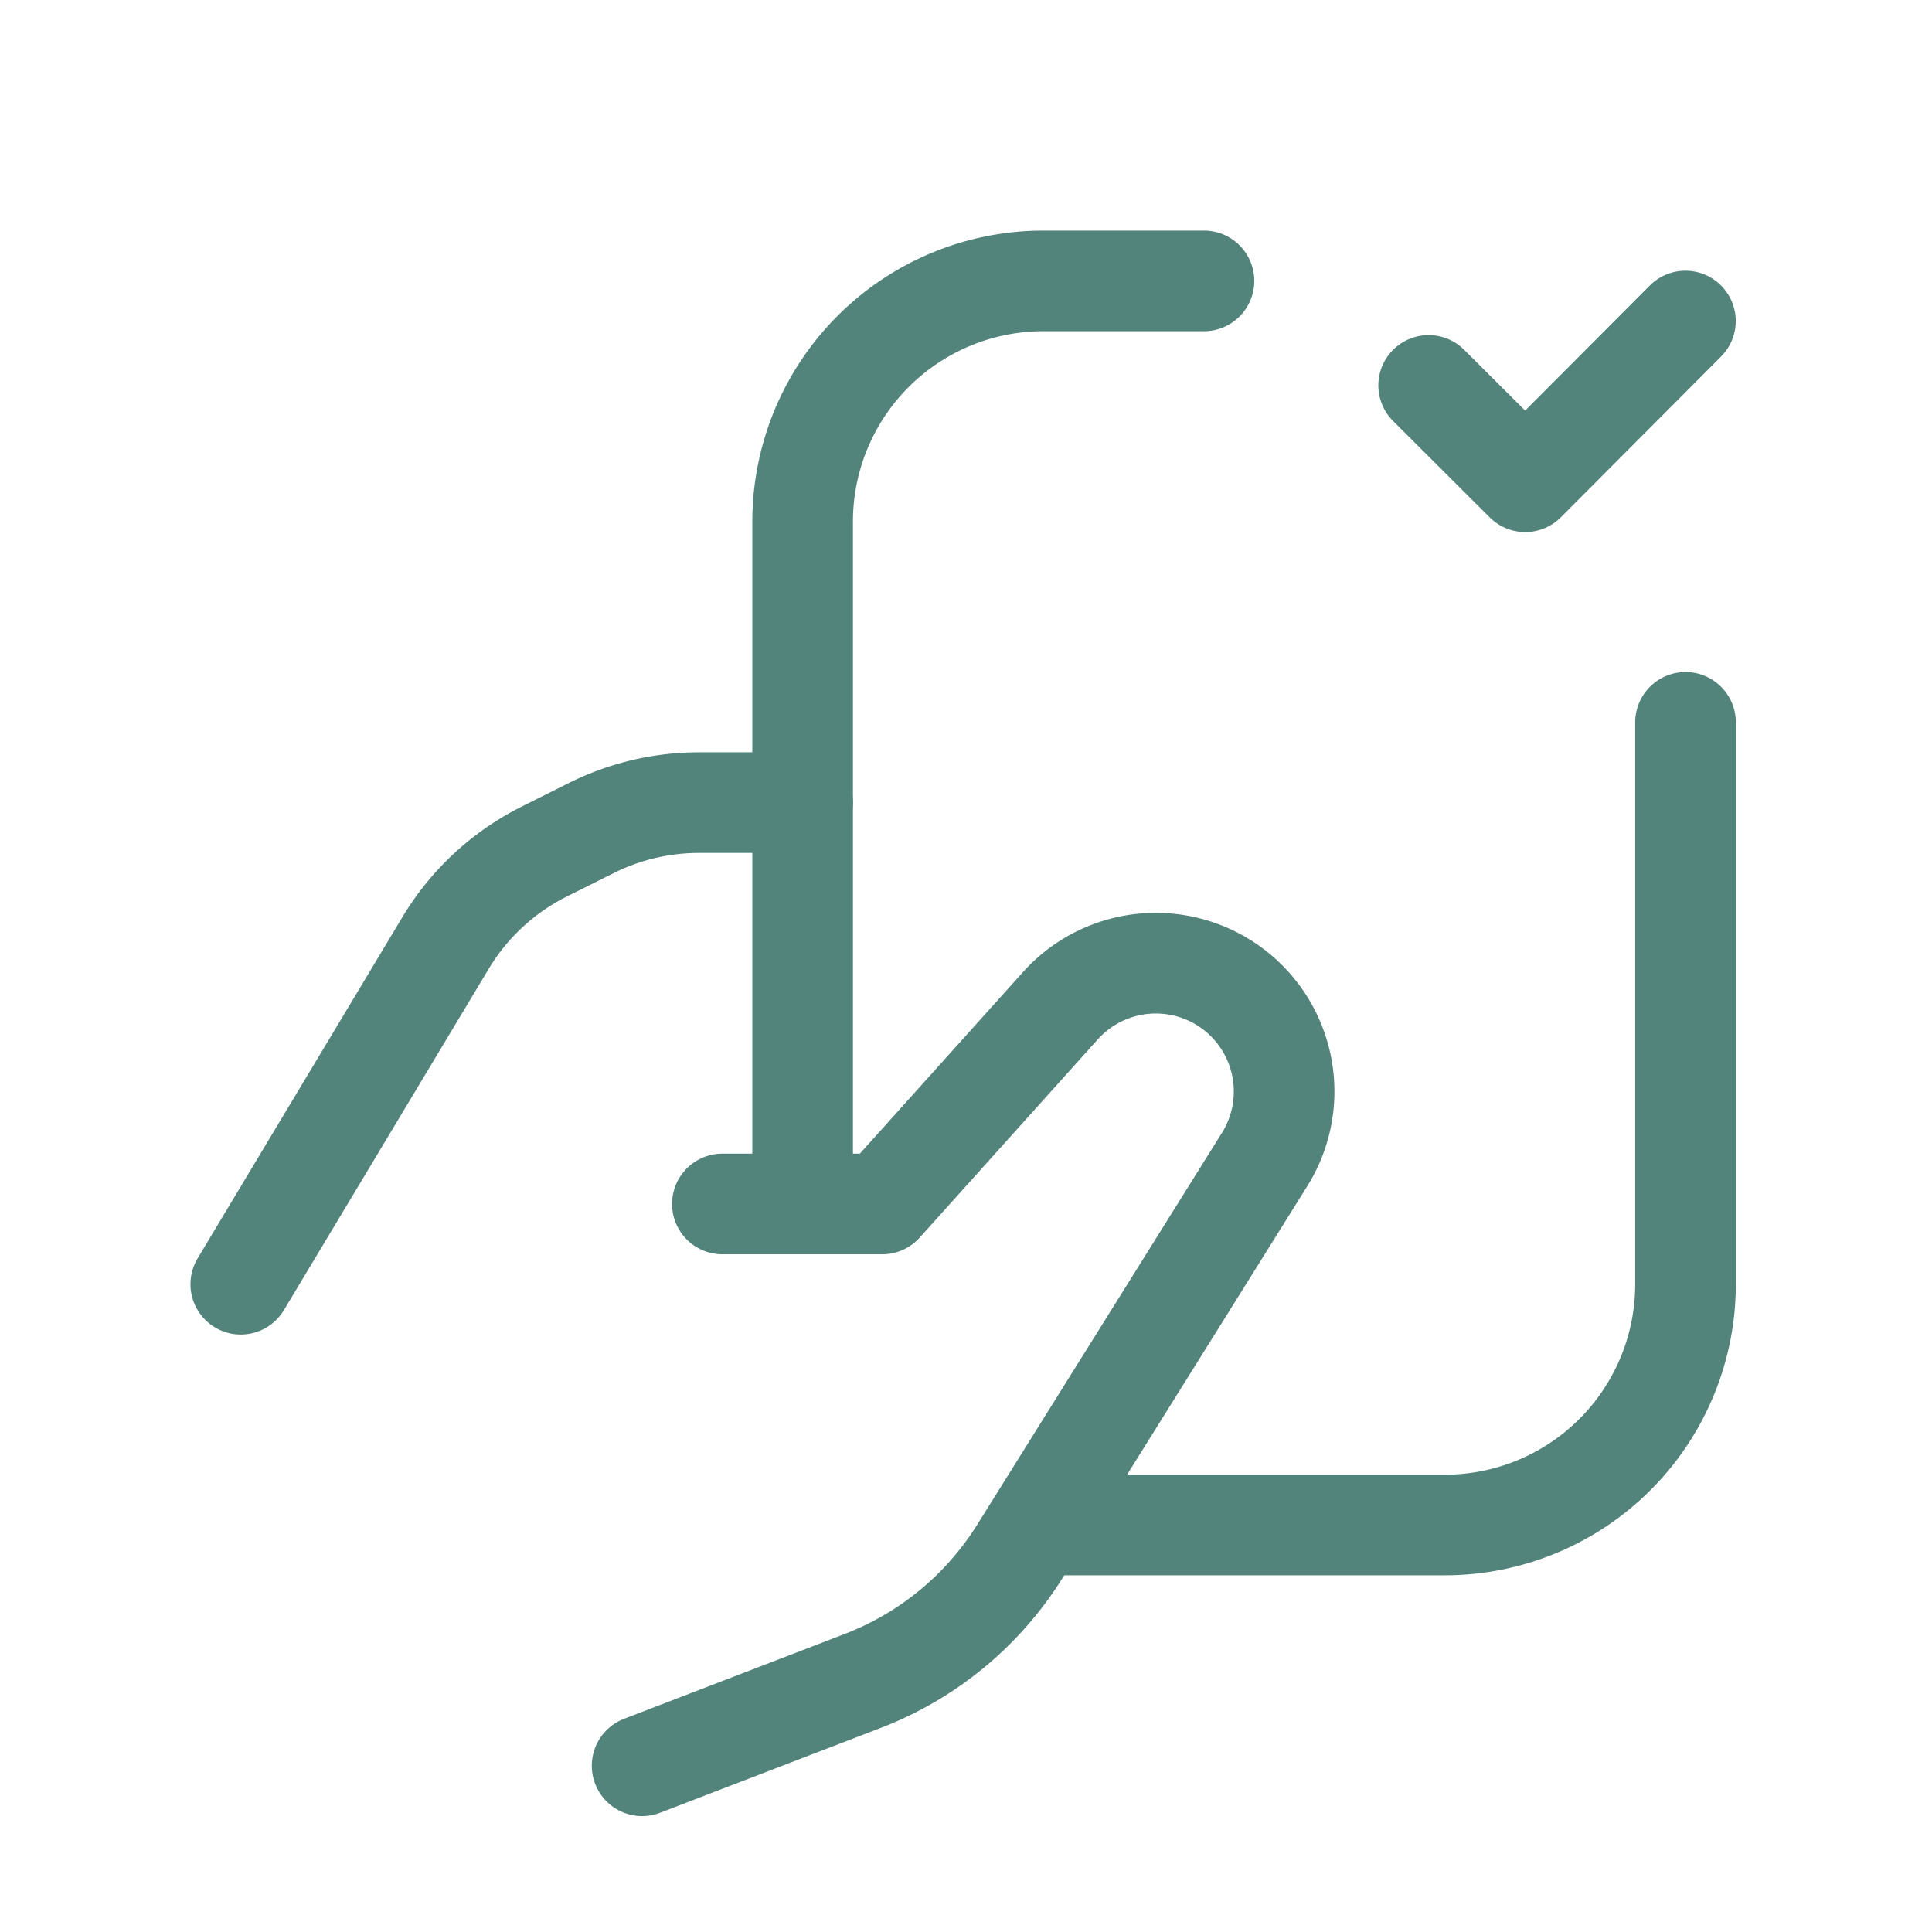
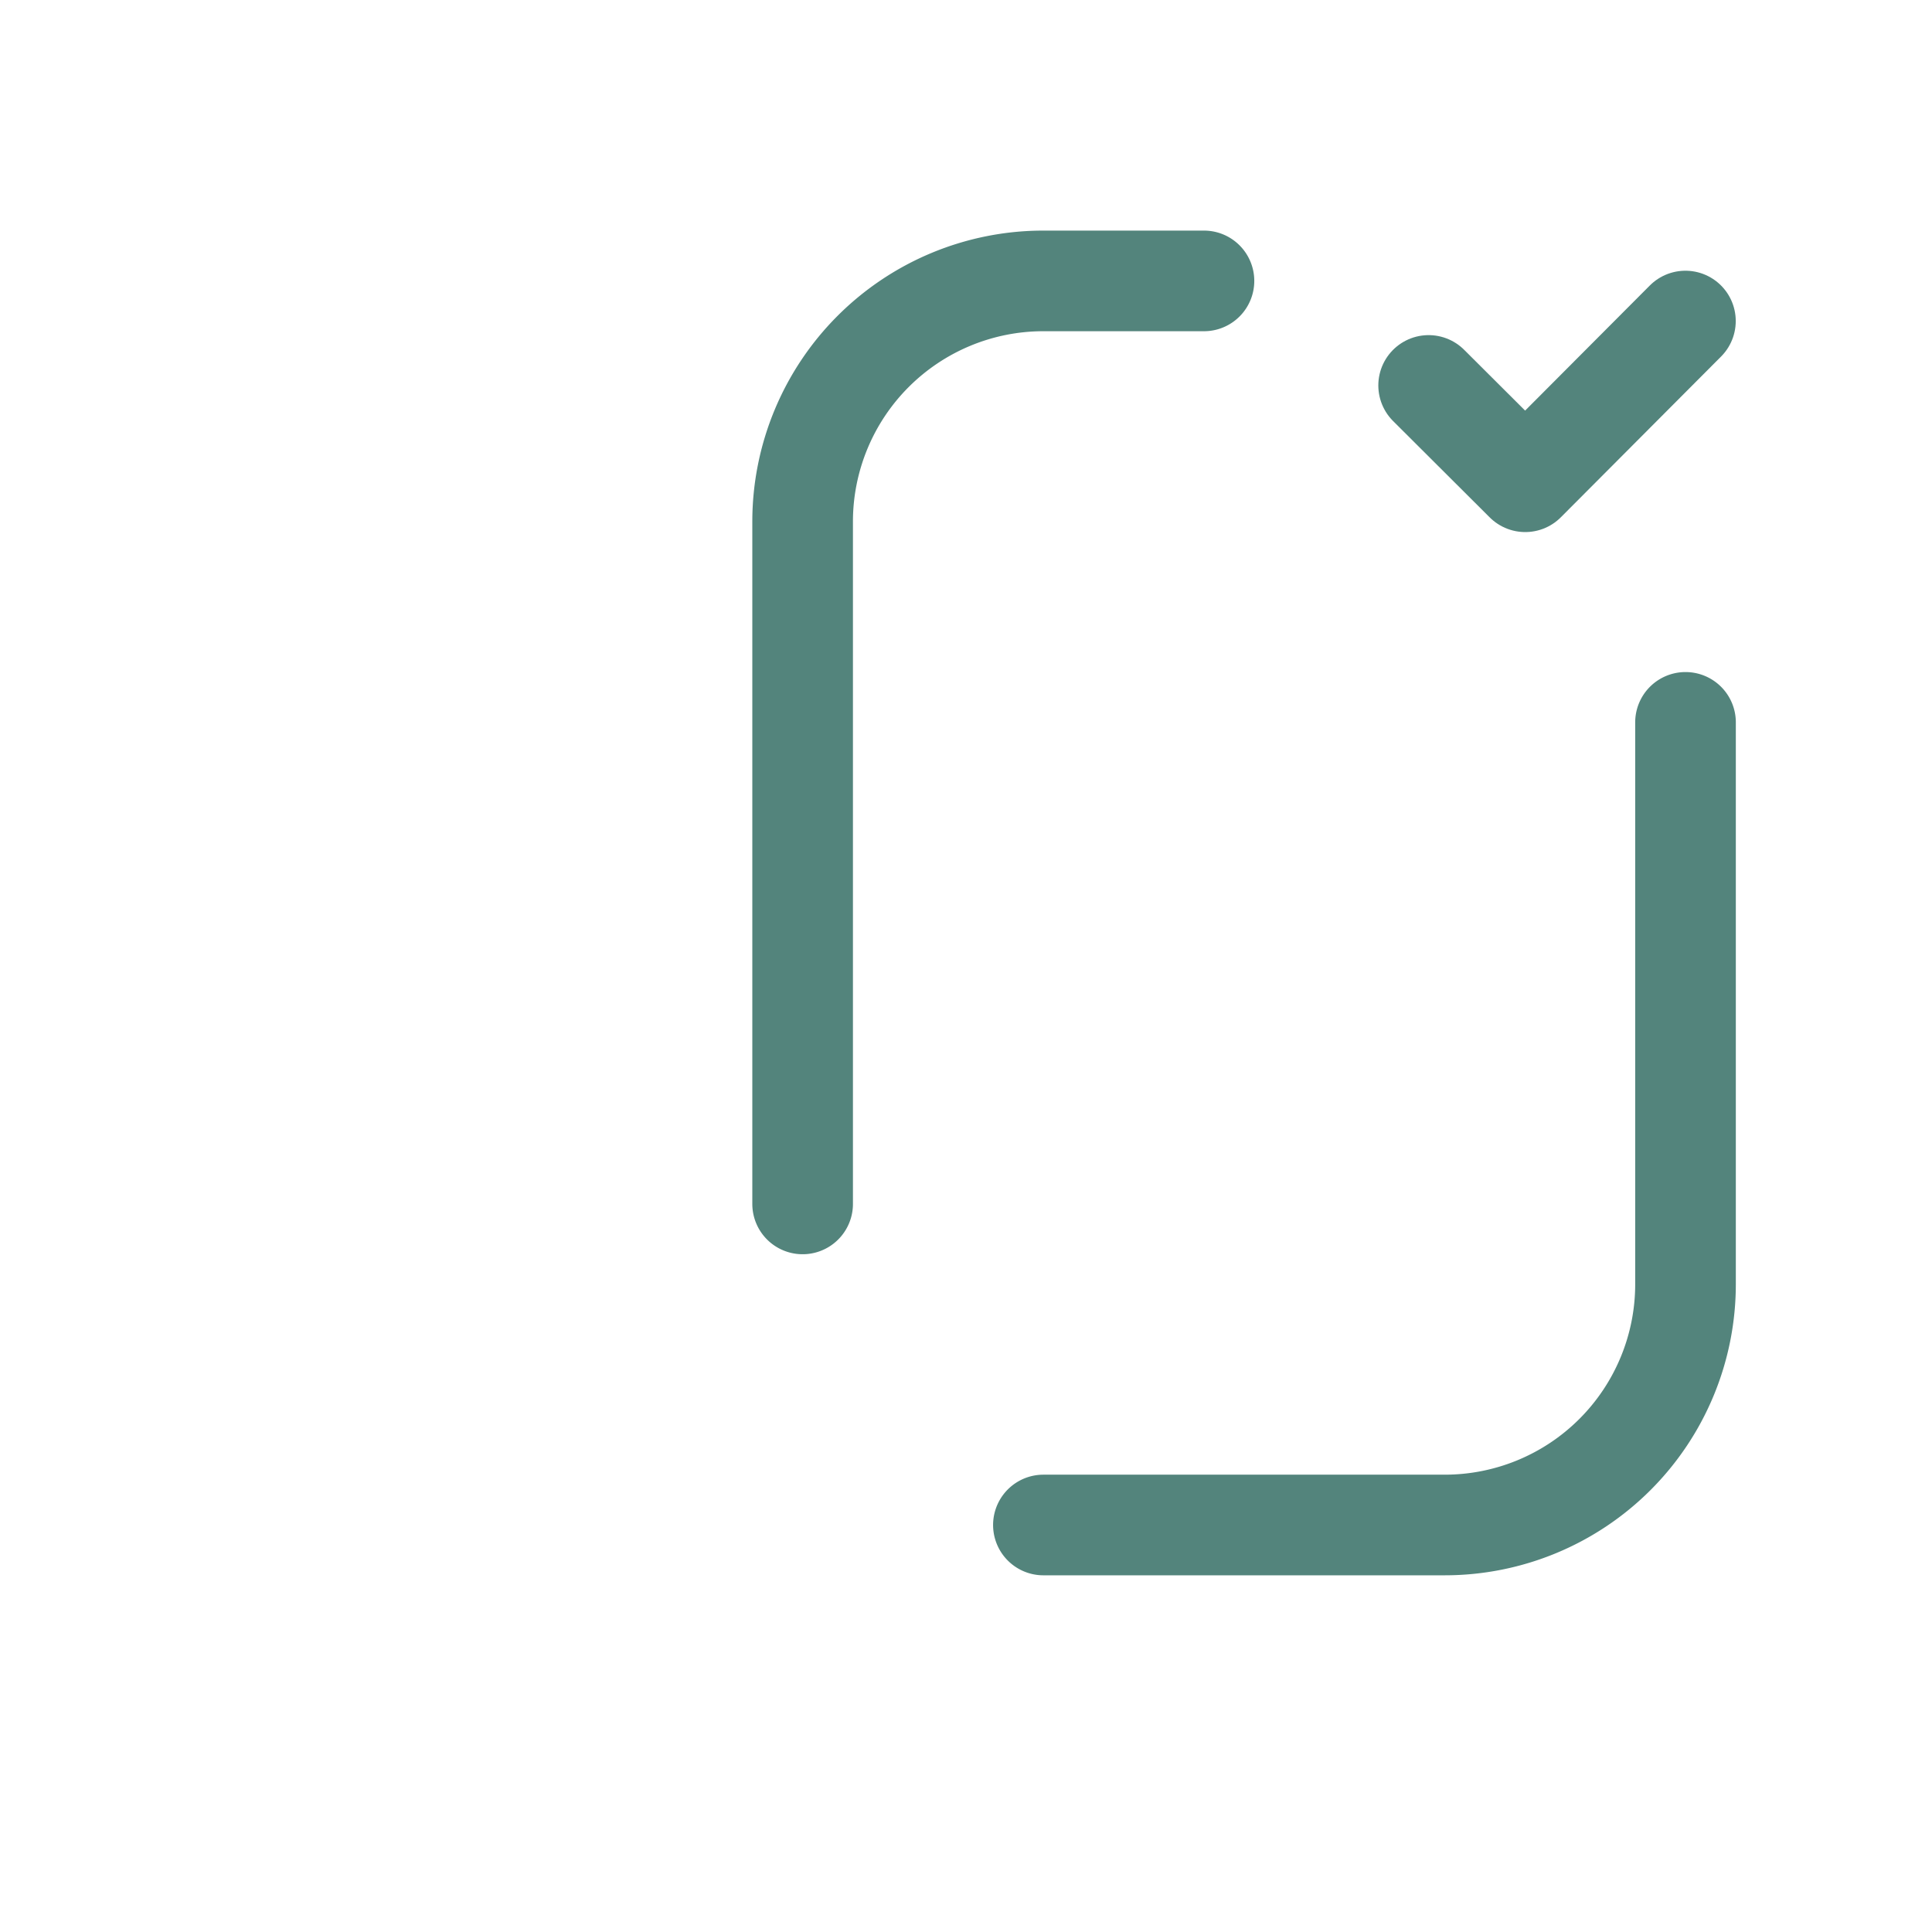
<svg xmlns="http://www.w3.org/2000/svg" id="application-mobile" width="48" height="48" viewBox="0 0 48 48">
  <rect id="Rectangle_112" data-name="Rectangle 112" width="48" height="48" fill="none" />
-   <path id="Tracé_124" data-name="Tracé 124" d="M16.959,10H14.383a5.982,5.982,0,0,0-2.675.632l-1.167.583a5.982,5.982,0,0,0-2.454,2.273L3,21.965" transform="translate(2.982 9.941)" fill="none" stroke="#53847c" stroke-linecap="round" stroke-linejoin="round" stroke-width="2.5" />
  <path id="Tracé_125" data-name="Tracé 125" d="M19.971,3.5H15.982A5.982,5.982,0,0,0,10,9.482v16.95" transform="translate(9.941 3.479)" fill="none" stroke="#53847c" stroke-linecap="round" stroke-linejoin="round" stroke-width="2.5" />
  <path id="Tracé_126" data-name="Tracé 126" d="M13,28.941h9.971a5.982,5.982,0,0,0,5.982-5.982V9" transform="translate(12.923 8.947)" fill="none" stroke="#53847c" stroke-linecap="round" stroke-linejoin="round" stroke-width="2.5" />
-   <path id="Tracé_127" data-name="Tracé 127" d="M8,31.941l5.487-2.11a7.976,7.976,0,0,0,3.9-3.22l6.08-9.735a3.188,3.188,0,0,0-.45-3.942h0a3.188,3.188,0,0,0-4.625.124l-4.425,4.925H9.994" transform="translate(7.953 11.929)" fill="none" stroke="#53847c" stroke-linecap="round" stroke-linejoin="round" stroke-width="2.5" />
  <path id="Tracé_128" data-name="Tracé 128" d="M17.8,5.6l2.4,2.393L24.18,4" transform="translate(17.694 3.976)" fill="none" stroke="#53847c" stroke-linecap="round" stroke-linejoin="round" stroke-width="2.5" />
</svg>